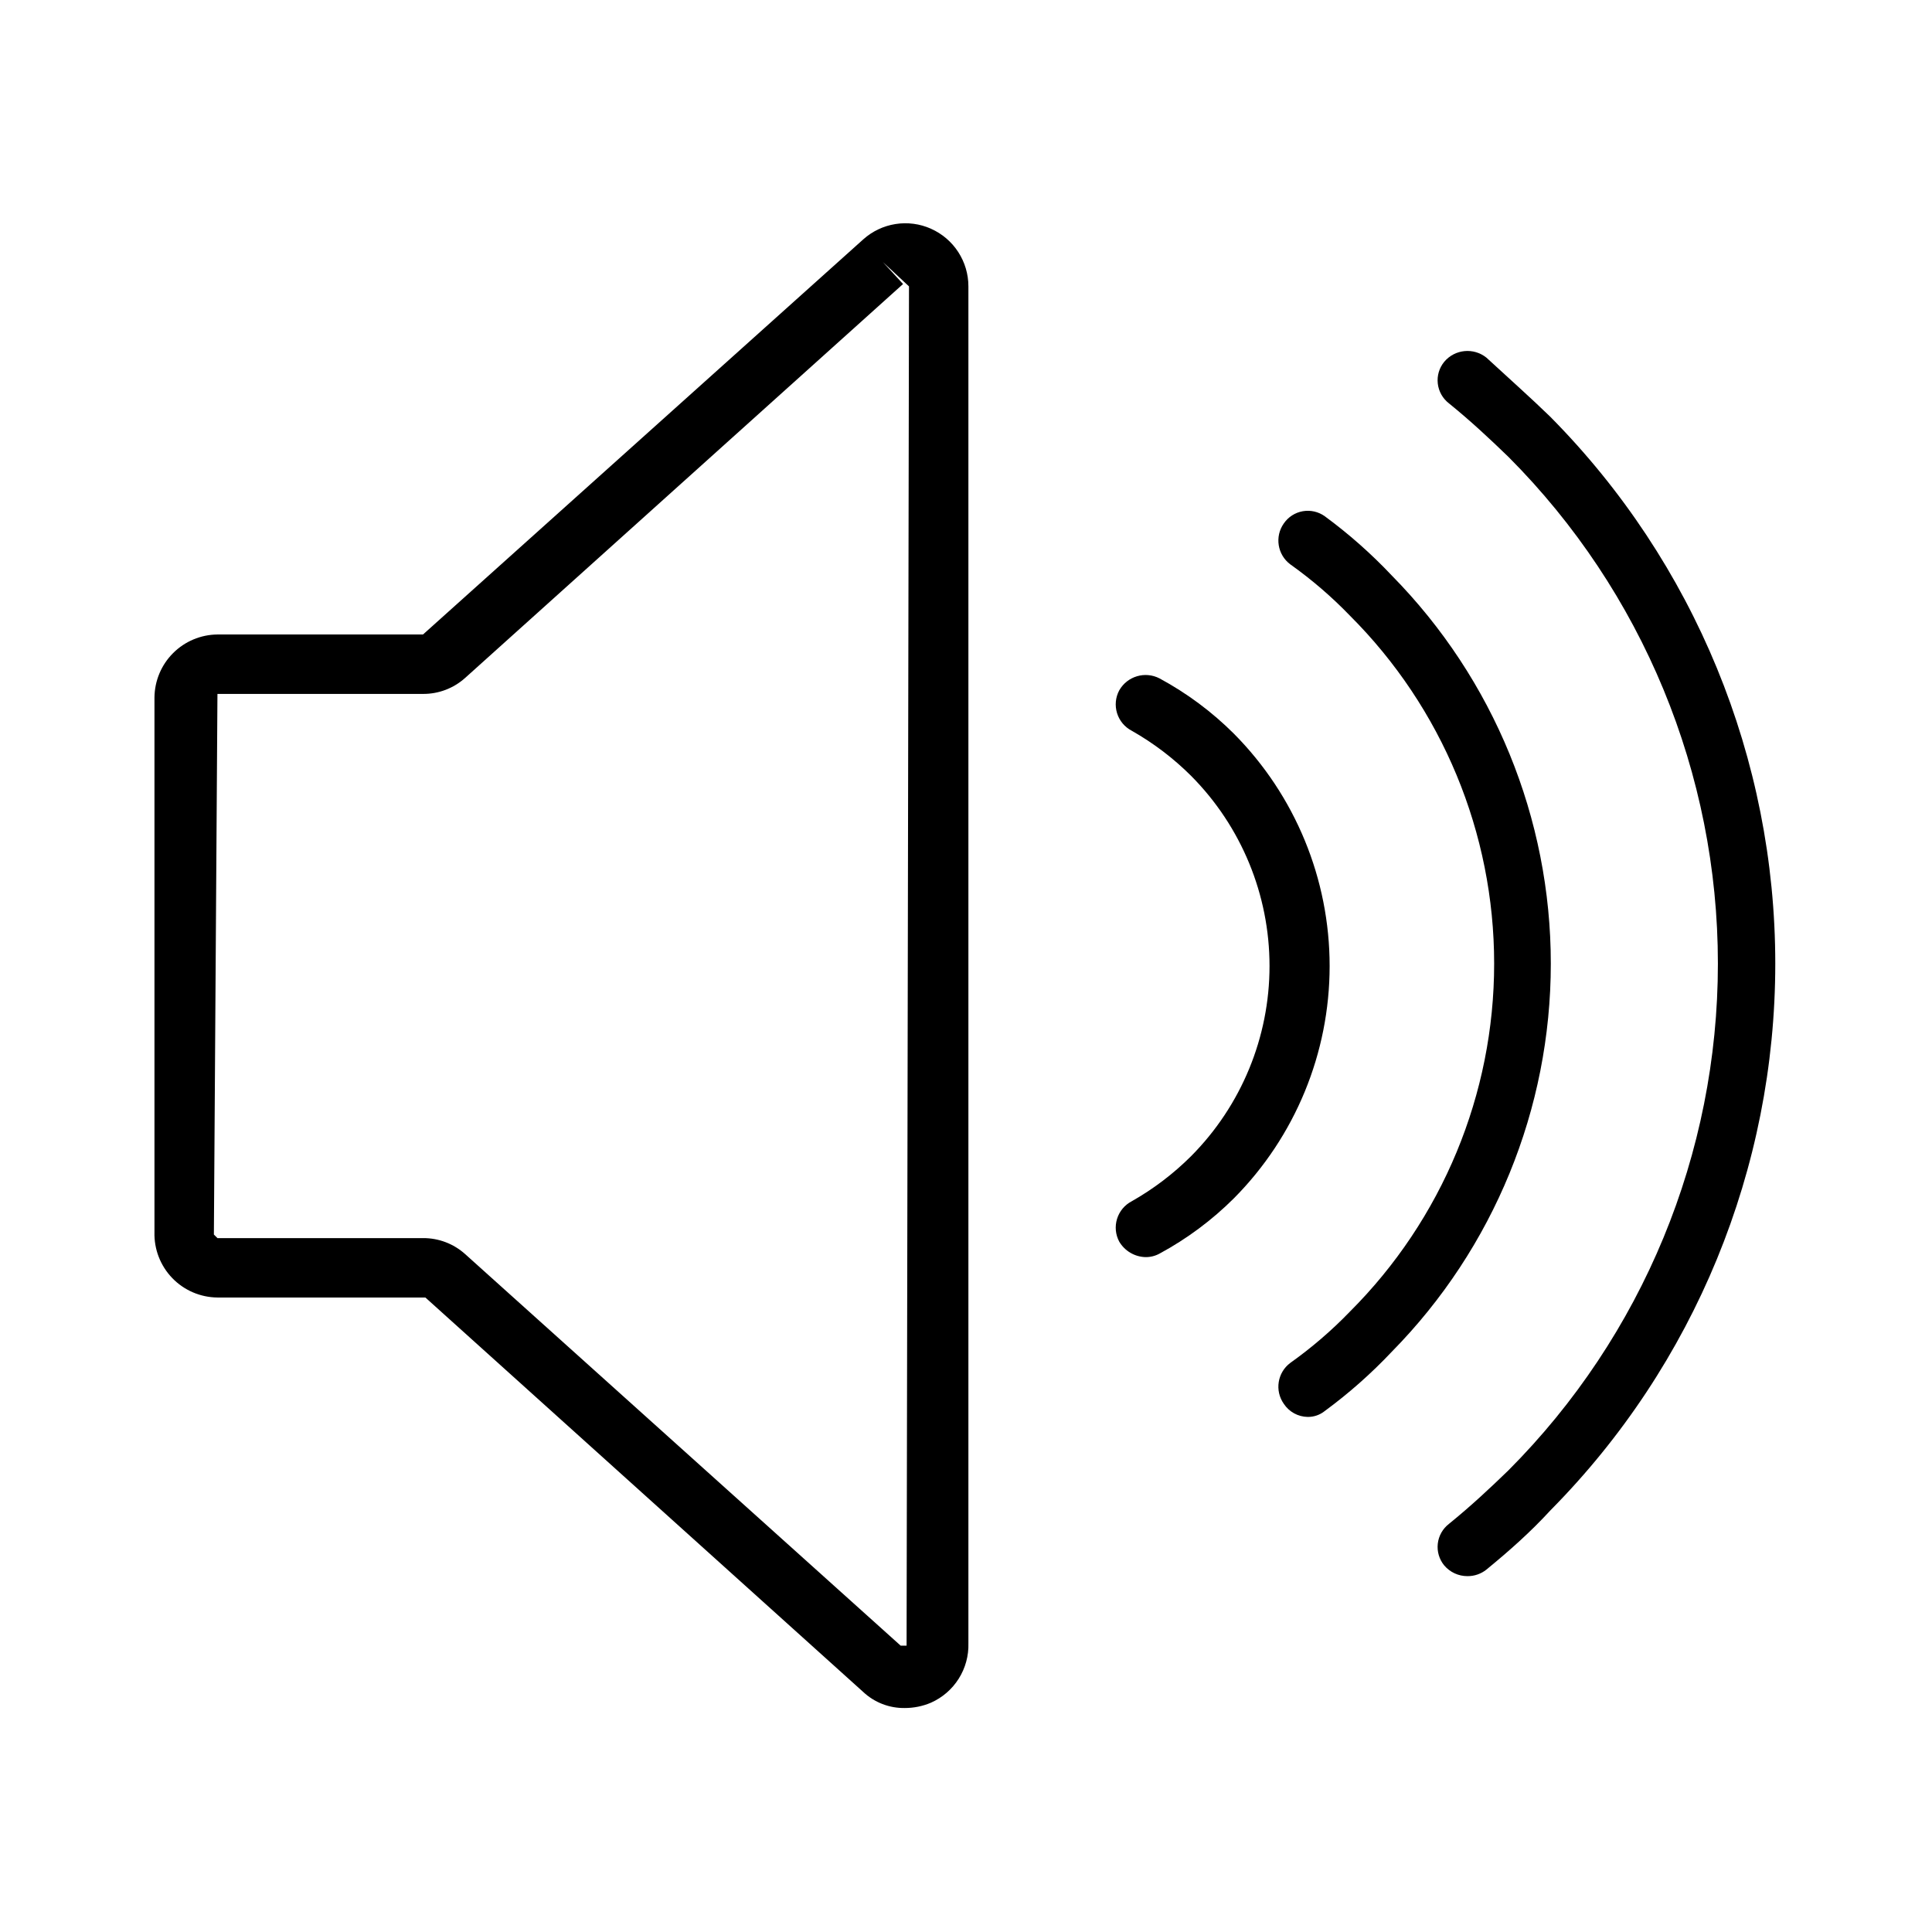
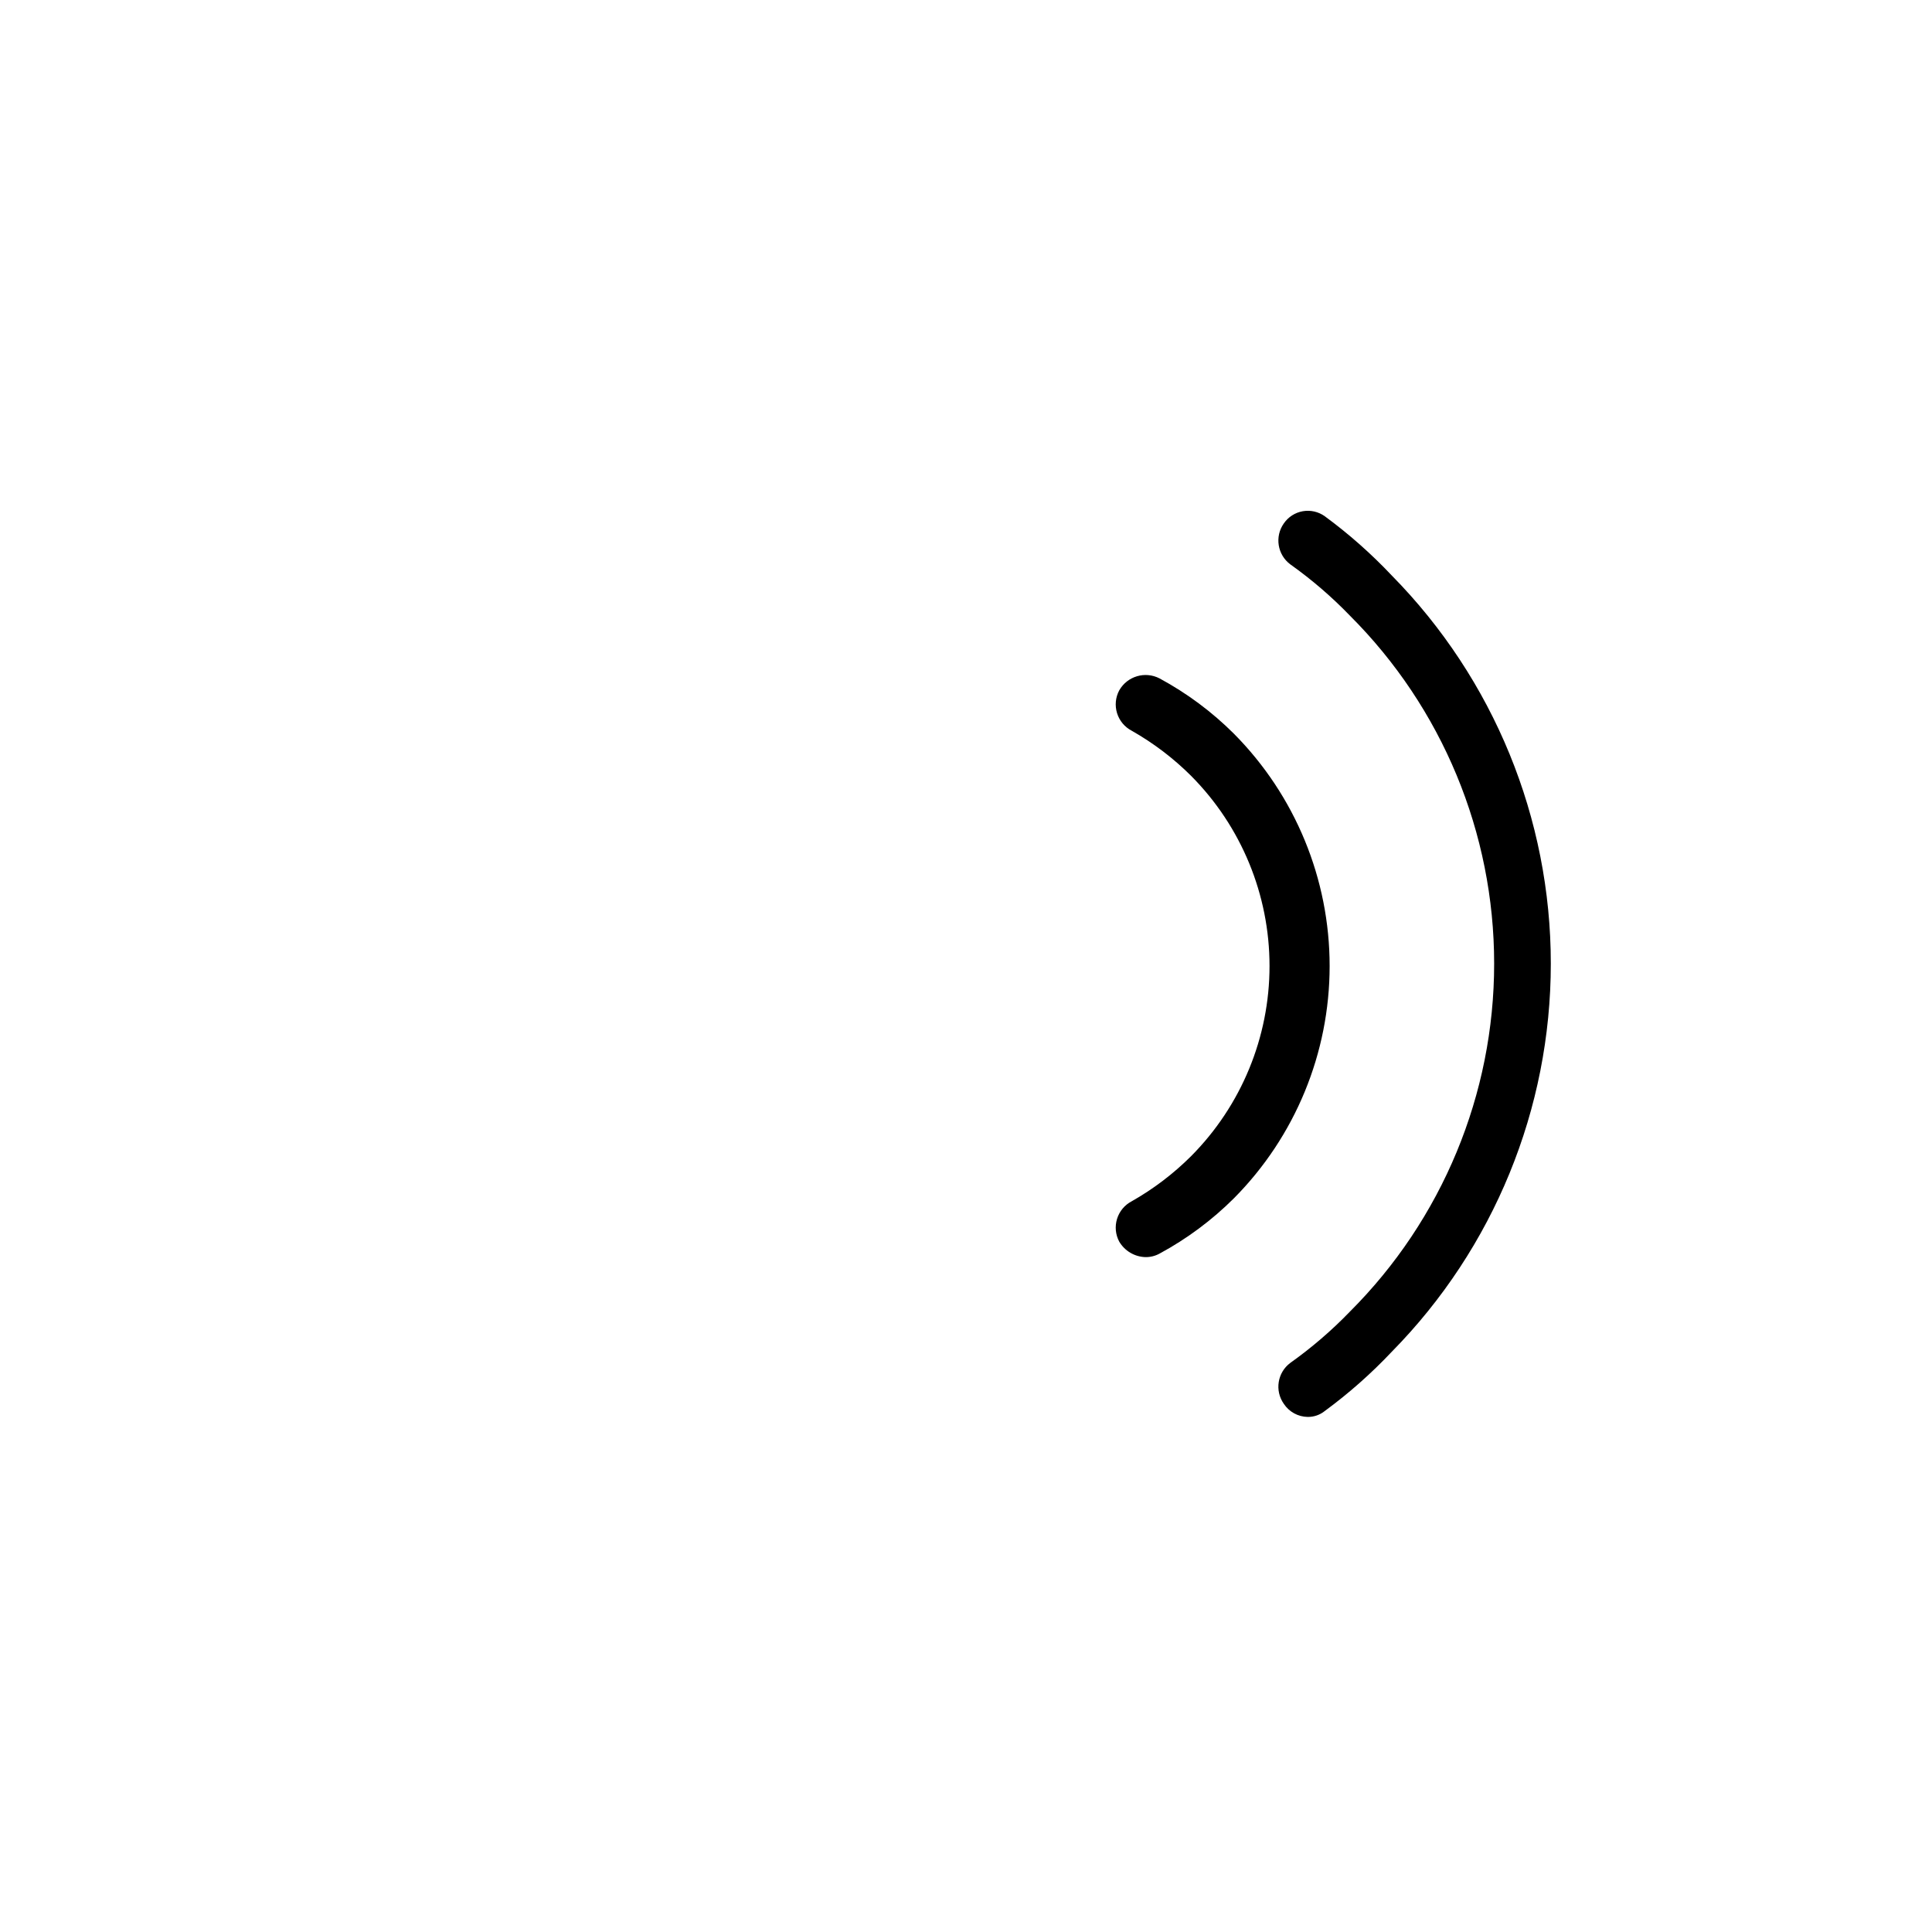
<svg xmlns="http://www.w3.org/2000/svg" fill="#000000" width="800px" height="800px" version="1.1" viewBox="144 144 512 512">
  <g>
-     <path d="m390.71 204.61c-2.945-1.312-6.211-1.742-9.395-1.238-3.188 0.504-6.156 1.918-8.555 4.074l-116.66 104.7h-54.473c-4.414 0.039-8.637 1.812-11.758 4.934-3.121 3.117-4.891 7.34-4.934 11.754v141.7c-0.125 4.523 1.57 8.906 4.711 12.164 3.137 3.258 7.457 5.113 11.98 5.156h55.102l116.04 104.54c2.981 2.793 6.934 4.316 11.02 4.25 2.383 0 4.738-0.48 6.93-1.414 3.027-1.344 5.59-3.559 7.356-6.363 1.766-2.805 2.66-6.07 2.562-9.383v-359.59c0.004-3.234-0.934-6.398-2.695-9.109-1.758-2.711-4.269-4.852-7.223-6.164zm-6.457 375.5h-1.574l-115.4-103.75c-3.066-2.762-7.055-4.277-11.18-4.25h-54.473l-0.945-0.945 0.945-143.27h54.473c4.125 0.027 8.113-1.488 11.18-4.25l116.04-104.38-5.352-5.824 6.926 6.453z" />
-     <path d="m554.92 254.52c-5.352-5.195-10.863-10.078-17.004-15.742-3.406-2.734-8.375-2.246-11.18 1.102-1.328 1.613-1.945 3.699-1.707 5.777s1.309 3.969 2.965 5.242c5.824 4.723 10.863 9.445 15.742 14.168h0.004c35.551 35.652 55.52 83.949 55.52 134.3 0 50.352-19.969 98.645-55.52 134.3-4.879 4.723-9.918 9.445-15.742 14.168l-0.004 0.004c-1.656 1.273-2.727 3.164-2.965 5.242s0.379 4.164 1.707 5.777c1.531 1.805 3.777 2.84 6.141 2.836 1.828 0.023 3.609-0.59 5.039-1.734 6.141-5.039 11.652-9.918 17.004-15.742 38.148-38.555 59.547-90.605 59.547-144.85 0-54.238-21.398-106.29-59.547-144.84z" />
    <path d="m512.88 296.56c-5.441-5.773-11.395-11.043-17.789-15.742-1.684-1.211-3.785-1.695-5.832-1.34-2.043 0.355-3.856 1.52-5.031 3.231-2.469 3.488-1.699 8.312 1.73 10.863 5.652 4.016 10.926 8.551 15.742 13.539 24.5 24.453 38.266 57.645 38.266 92.258 0 34.613-13.766 67.809-38.266 92.262-4.816 4.988-10.09 9.52-15.742 13.539-3.43 2.551-4.199 7.375-1.73 10.863 1.398 2.121 3.754 3.418 6.297 3.465 1.66 0.027 3.273-0.531 4.566-1.574 6.394-4.699 12.348-9.969 17.789-15.746 26.98-27.418 42.102-64.34 42.102-102.81 0-38.465-15.121-75.391-42.102-102.81z" />
    <path d="m471 338.44c-5.82-5.801-12.449-10.734-19.68-14.641-3.836-2.008-8.57-0.613-10.707 3.148-0.996 1.855-1.203 4.031-0.582 6.043s2.019 3.691 3.891 4.664c5.758 3.266 11.055 7.289 15.742 11.965 13.305 13.391 20.773 31.504 20.773 50.383 0 18.875-7.469 36.988-20.773 50.379-4.688 4.676-9.984 8.703-15.742 11.965-1.871 0.973-3.269 2.652-3.891 4.664-0.621 2.012-0.414 4.188 0.582 6.043 1.457 2.461 4.07 4.008 6.93 4.094 1.32 0.02 2.621-0.305 3.777-0.945 7.231-3.906 13.859-8.84 19.68-14.641 16.25-16.367 25.367-38.496 25.367-61.559 0-23.066-9.117-45.191-25.367-61.562z" />
  </g>
</svg>